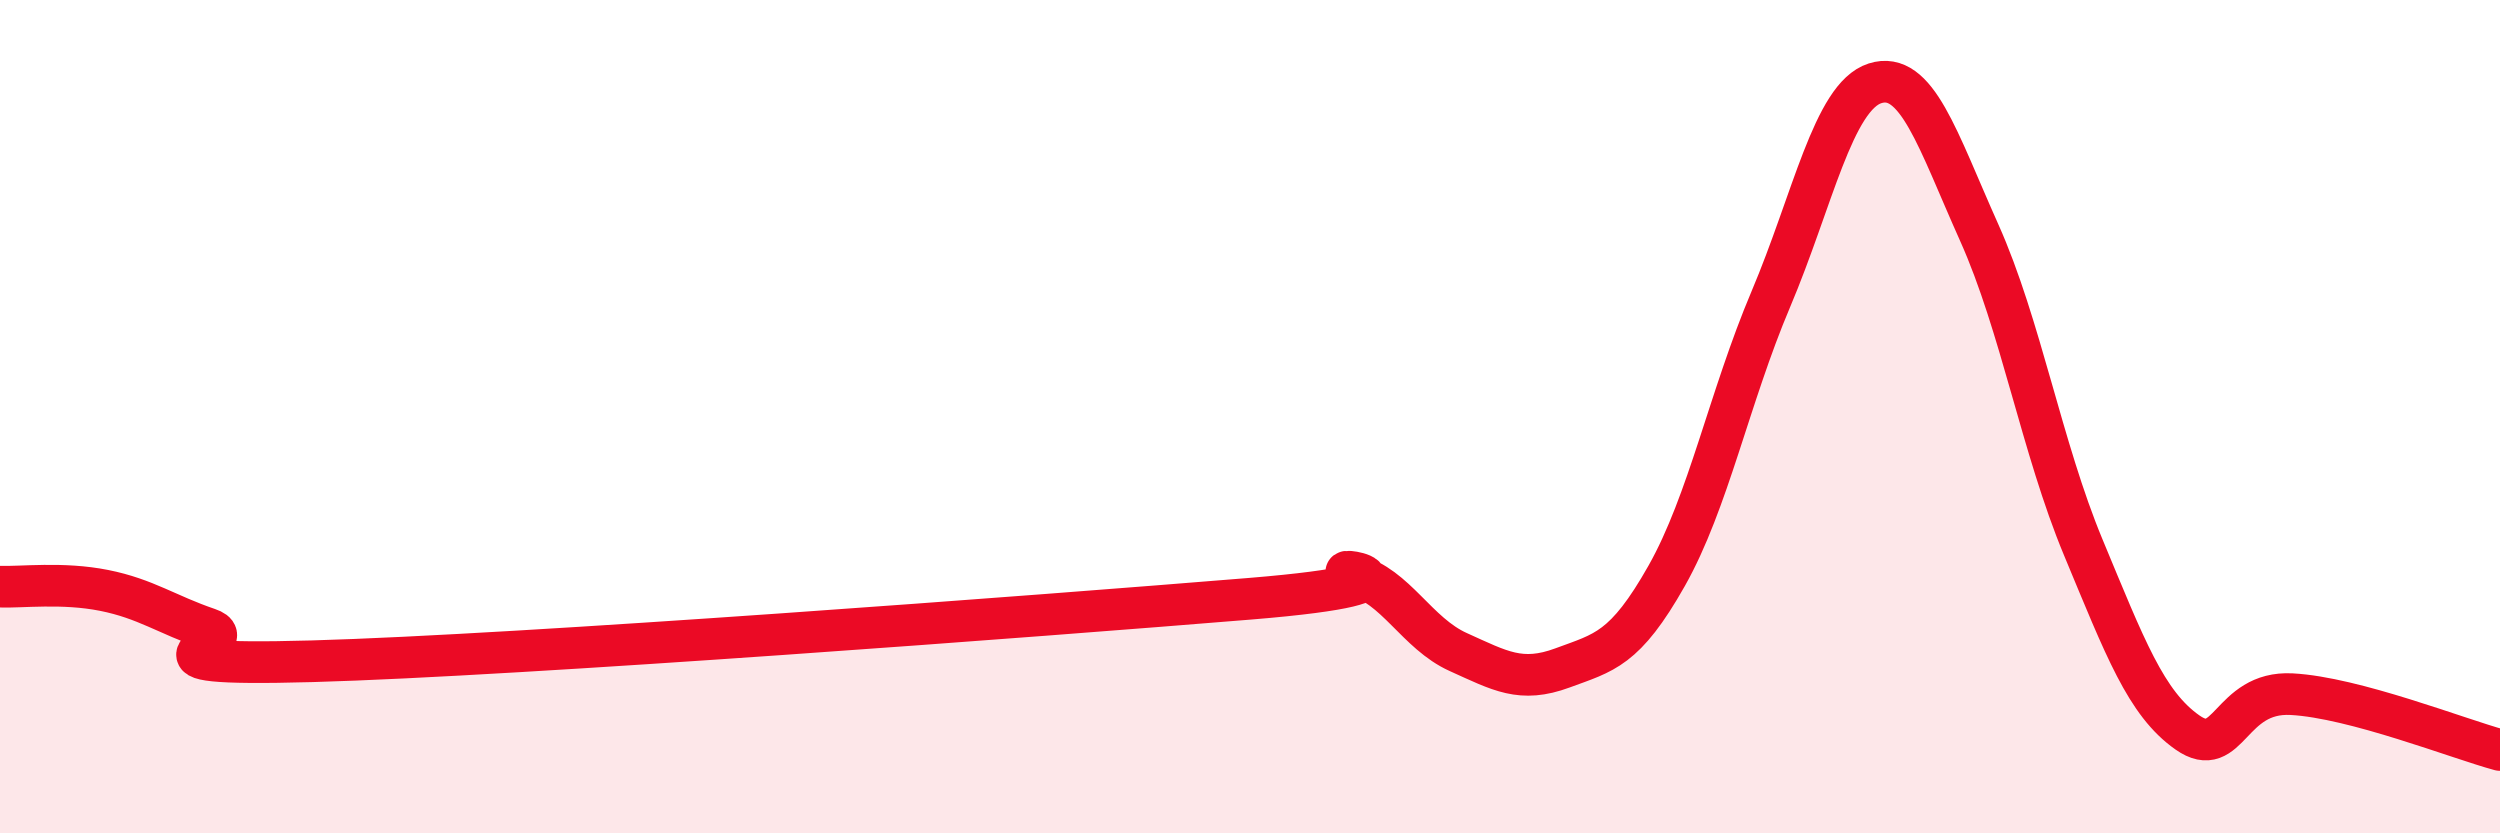
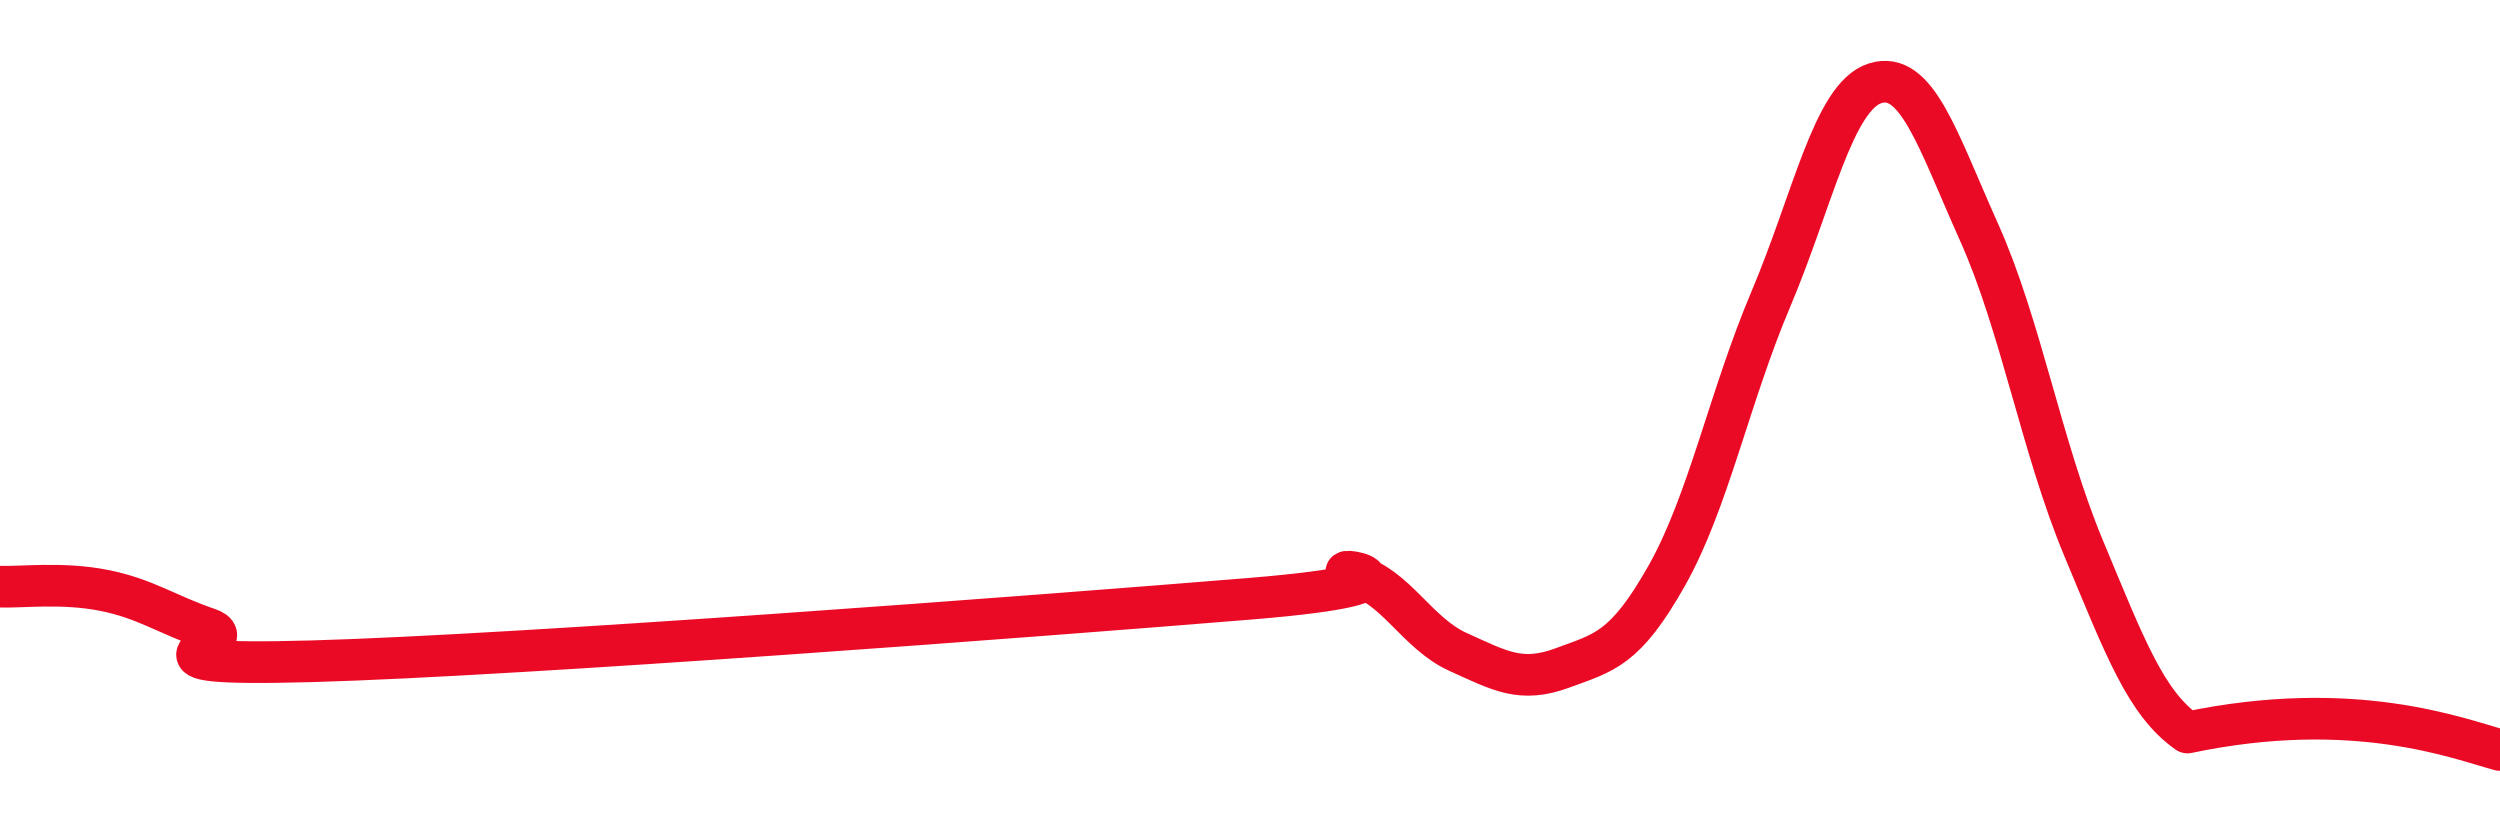
<svg xmlns="http://www.w3.org/2000/svg" width="60" height="20" viewBox="0 0 60 20">
-   <path d="M 0,14.08 C 0.5,14.1 1.5,13.97 2.5,14.17 C 3.5,14.37 4,14.75 5,15.09 C 6,15.43 2.5,16.01 7.5,15.87 C 12.5,15.73 25,14.78 30,14.37 C 35,13.96 31.5,13.54 32.5,13.8 C 33.5,14.06 34,15.2 35,15.65 C 36,16.1 36.5,16.4 37.5,16.03 C 38.5,15.66 39,15.59 40,13.82 C 41,12.05 41.5,9.54 42.5,7.18 C 43.5,4.82 44,2.32 45,2 C 46,1.68 46.5,3.35 47.5,5.58 C 48.5,7.81 49,10.74 50,13.14 C 51,15.54 51.5,16.88 52.5,17.58 C 53.5,18.28 53.5,16.58 55,16.66 C 56.5,16.74 59,17.73 60,18L60 20L0 20Z" fill="#EB0A25" opacity="0.1" stroke-linecap="round" stroke-linejoin="round" />
-   <path d="M 0,14.08 C 0.5,14.1 1.5,13.97 2.5,14.17 C 3.5,14.37 4,14.75 5,15.09 C 6,15.43 2.5,16.01 7.5,15.87 C 12.5,15.73 25,14.78 30,14.37 C 35,13.96 31.5,13.54 32.5,13.8 C 33.5,14.06 34,15.2 35,15.65 C 36,16.1 36.5,16.4 37.5,16.03 C 38.5,15.66 39,15.59 40,13.82 C 41,12.05 41.5,9.54 42.5,7.18 C 43.5,4.82 44,2.32 45,2 C 46,1.68 46.5,3.35 47.5,5.58 C 48.5,7.81 49,10.74 50,13.14 C 51,15.54 51.5,16.88 52.5,17.58 C 53.5,18.28 53.5,16.58 55,16.66 C 56.5,16.74 59,17.73 60,18" stroke="#EB0A25" stroke-width="1" fill="none" stroke-linecap="round" stroke-linejoin="round" />
+   <path d="M 0,14.08 C 0.5,14.1 1.5,13.97 2.5,14.17 C 3.5,14.37 4,14.75 5,15.09 C 6,15.43 2.5,16.01 7.5,15.87 C 12.5,15.73 25,14.78 30,14.37 C 35,13.96 31.5,13.54 32.5,13.8 C 33.5,14.06 34,15.2 35,15.65 C 36,16.1 36.5,16.4 37.5,16.03 C 38.5,15.66 39,15.59 40,13.82 C 41,12.05 41.5,9.54 42.5,7.18 C 43.5,4.82 44,2.32 45,2 C 46,1.68 46.5,3.35 47.5,5.58 C 48.5,7.81 49,10.74 50,13.14 C 51,15.54 51.5,16.88 52.5,17.58 C 56.5,16.74 59,17.73 60,18" stroke="#EB0A25" stroke-width="1" fill="none" stroke-linecap="round" stroke-linejoin="round" />
</svg>